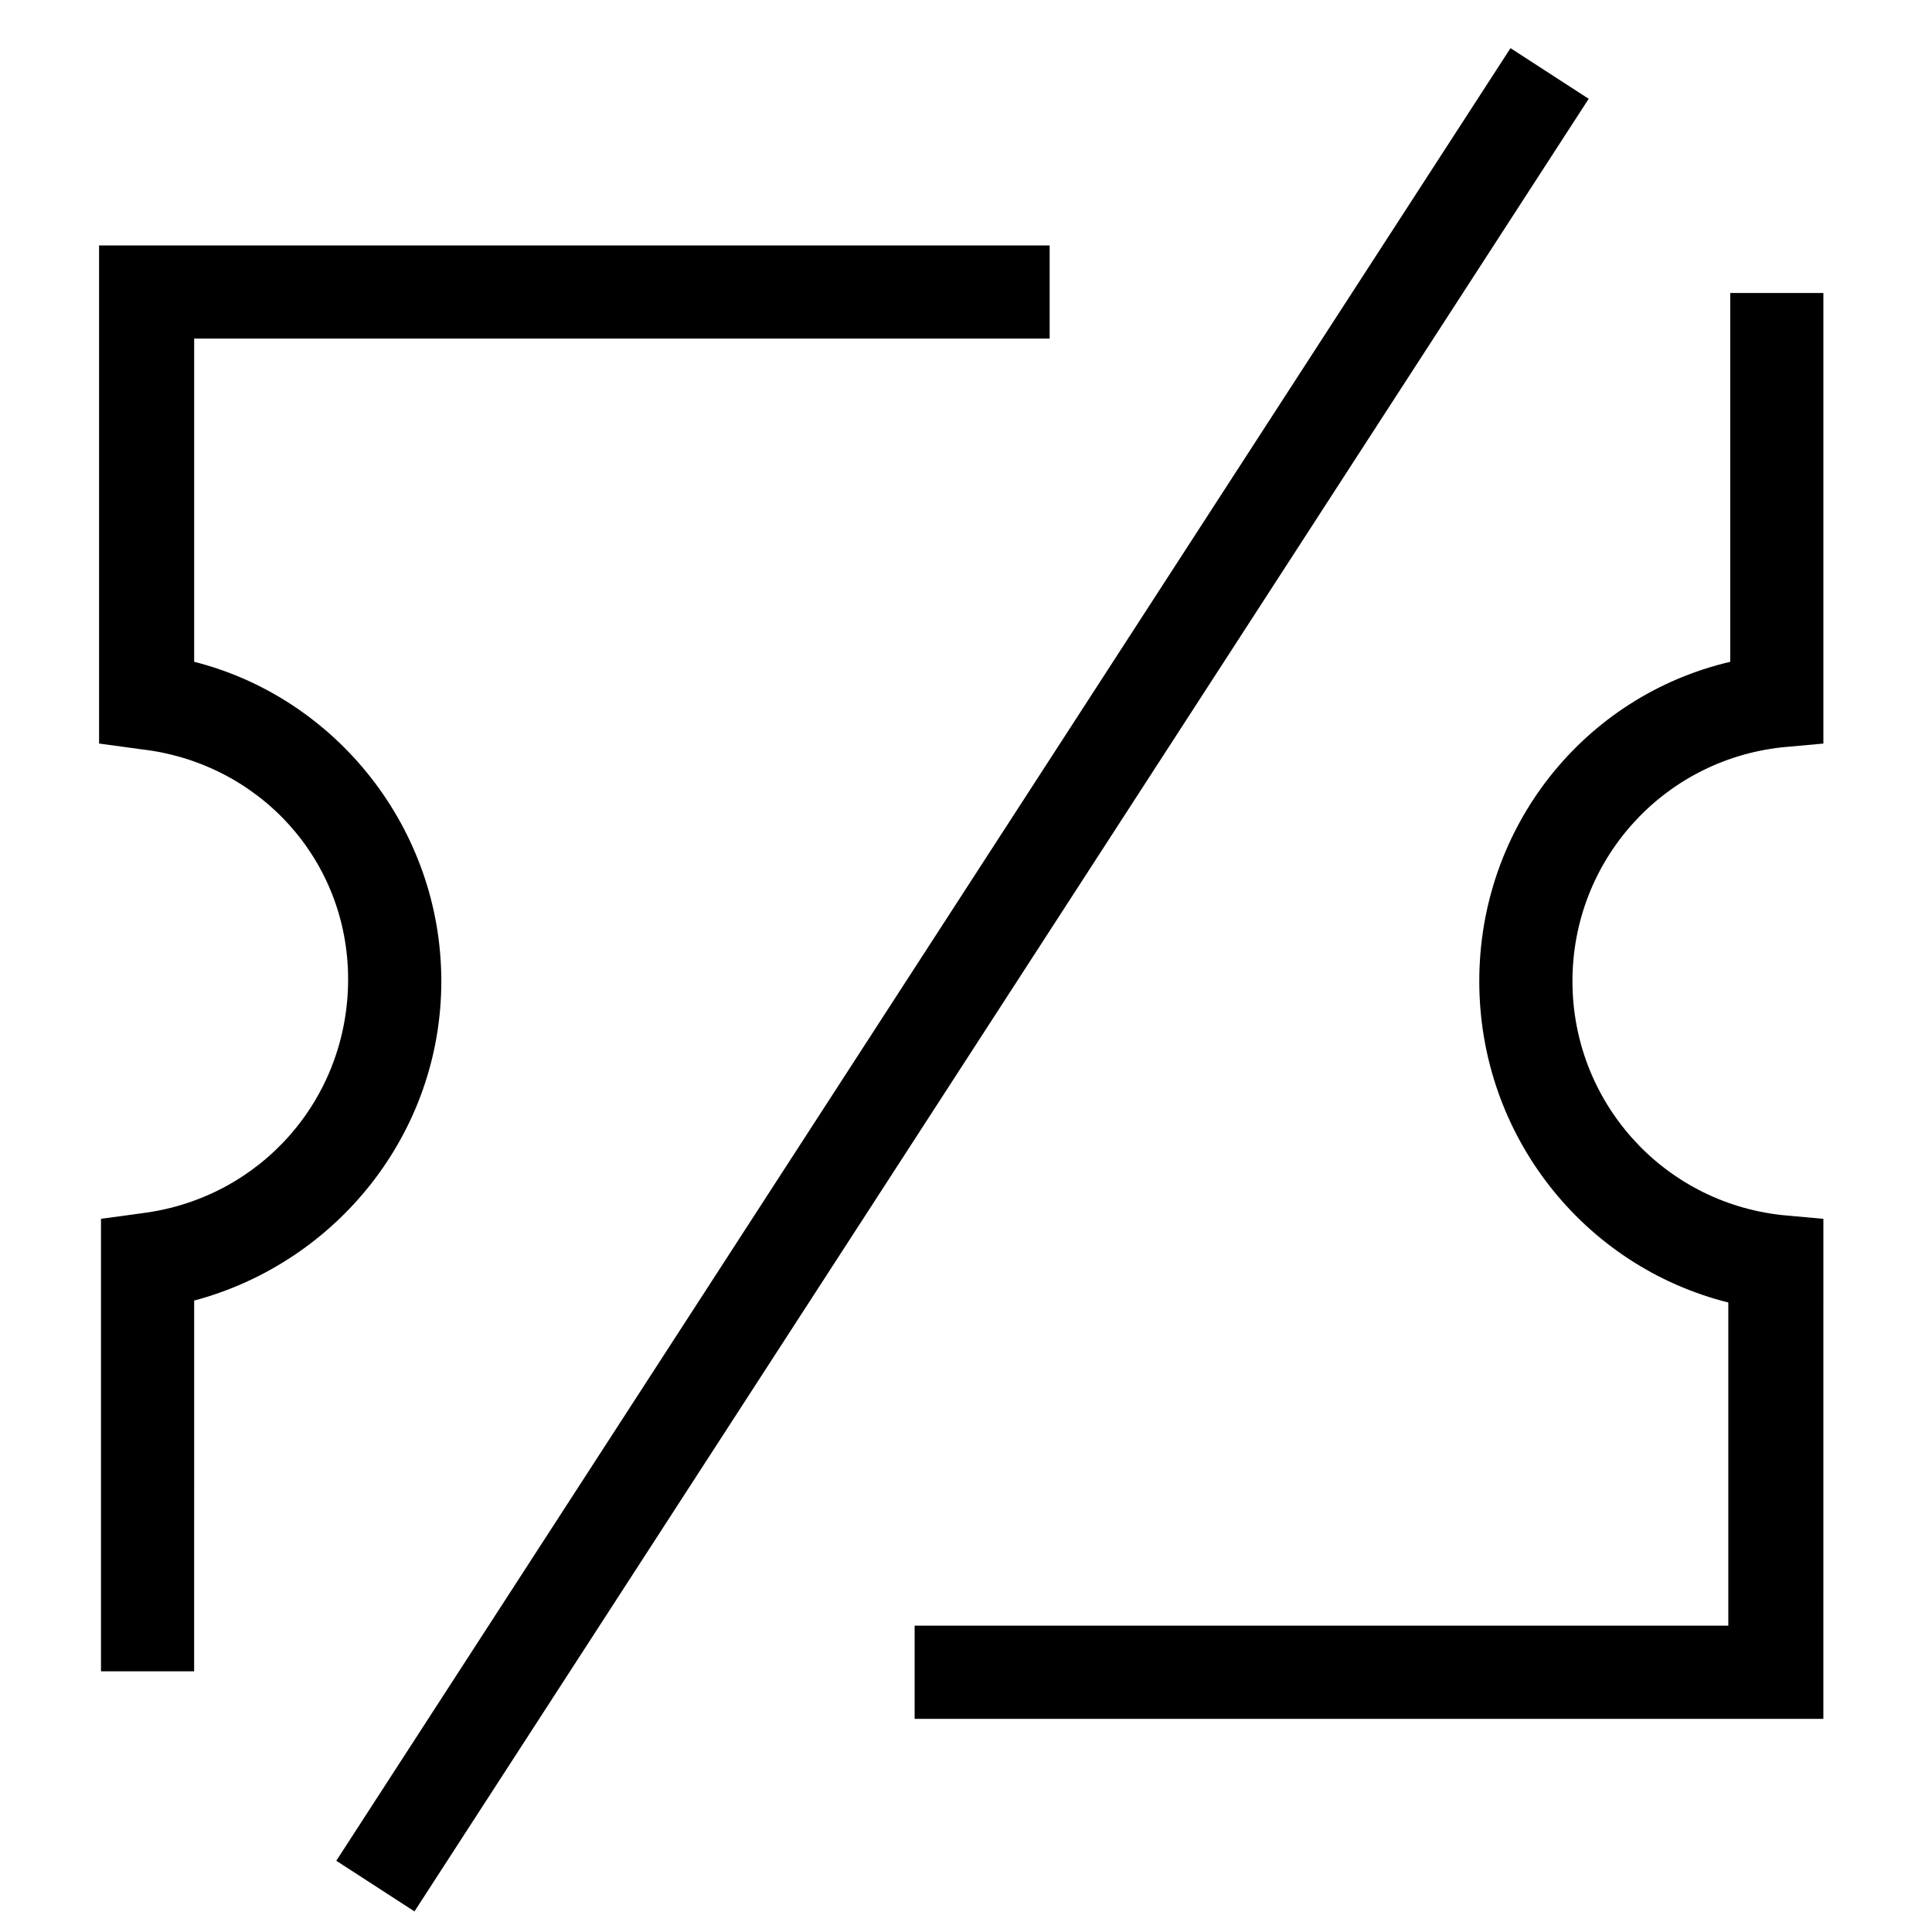
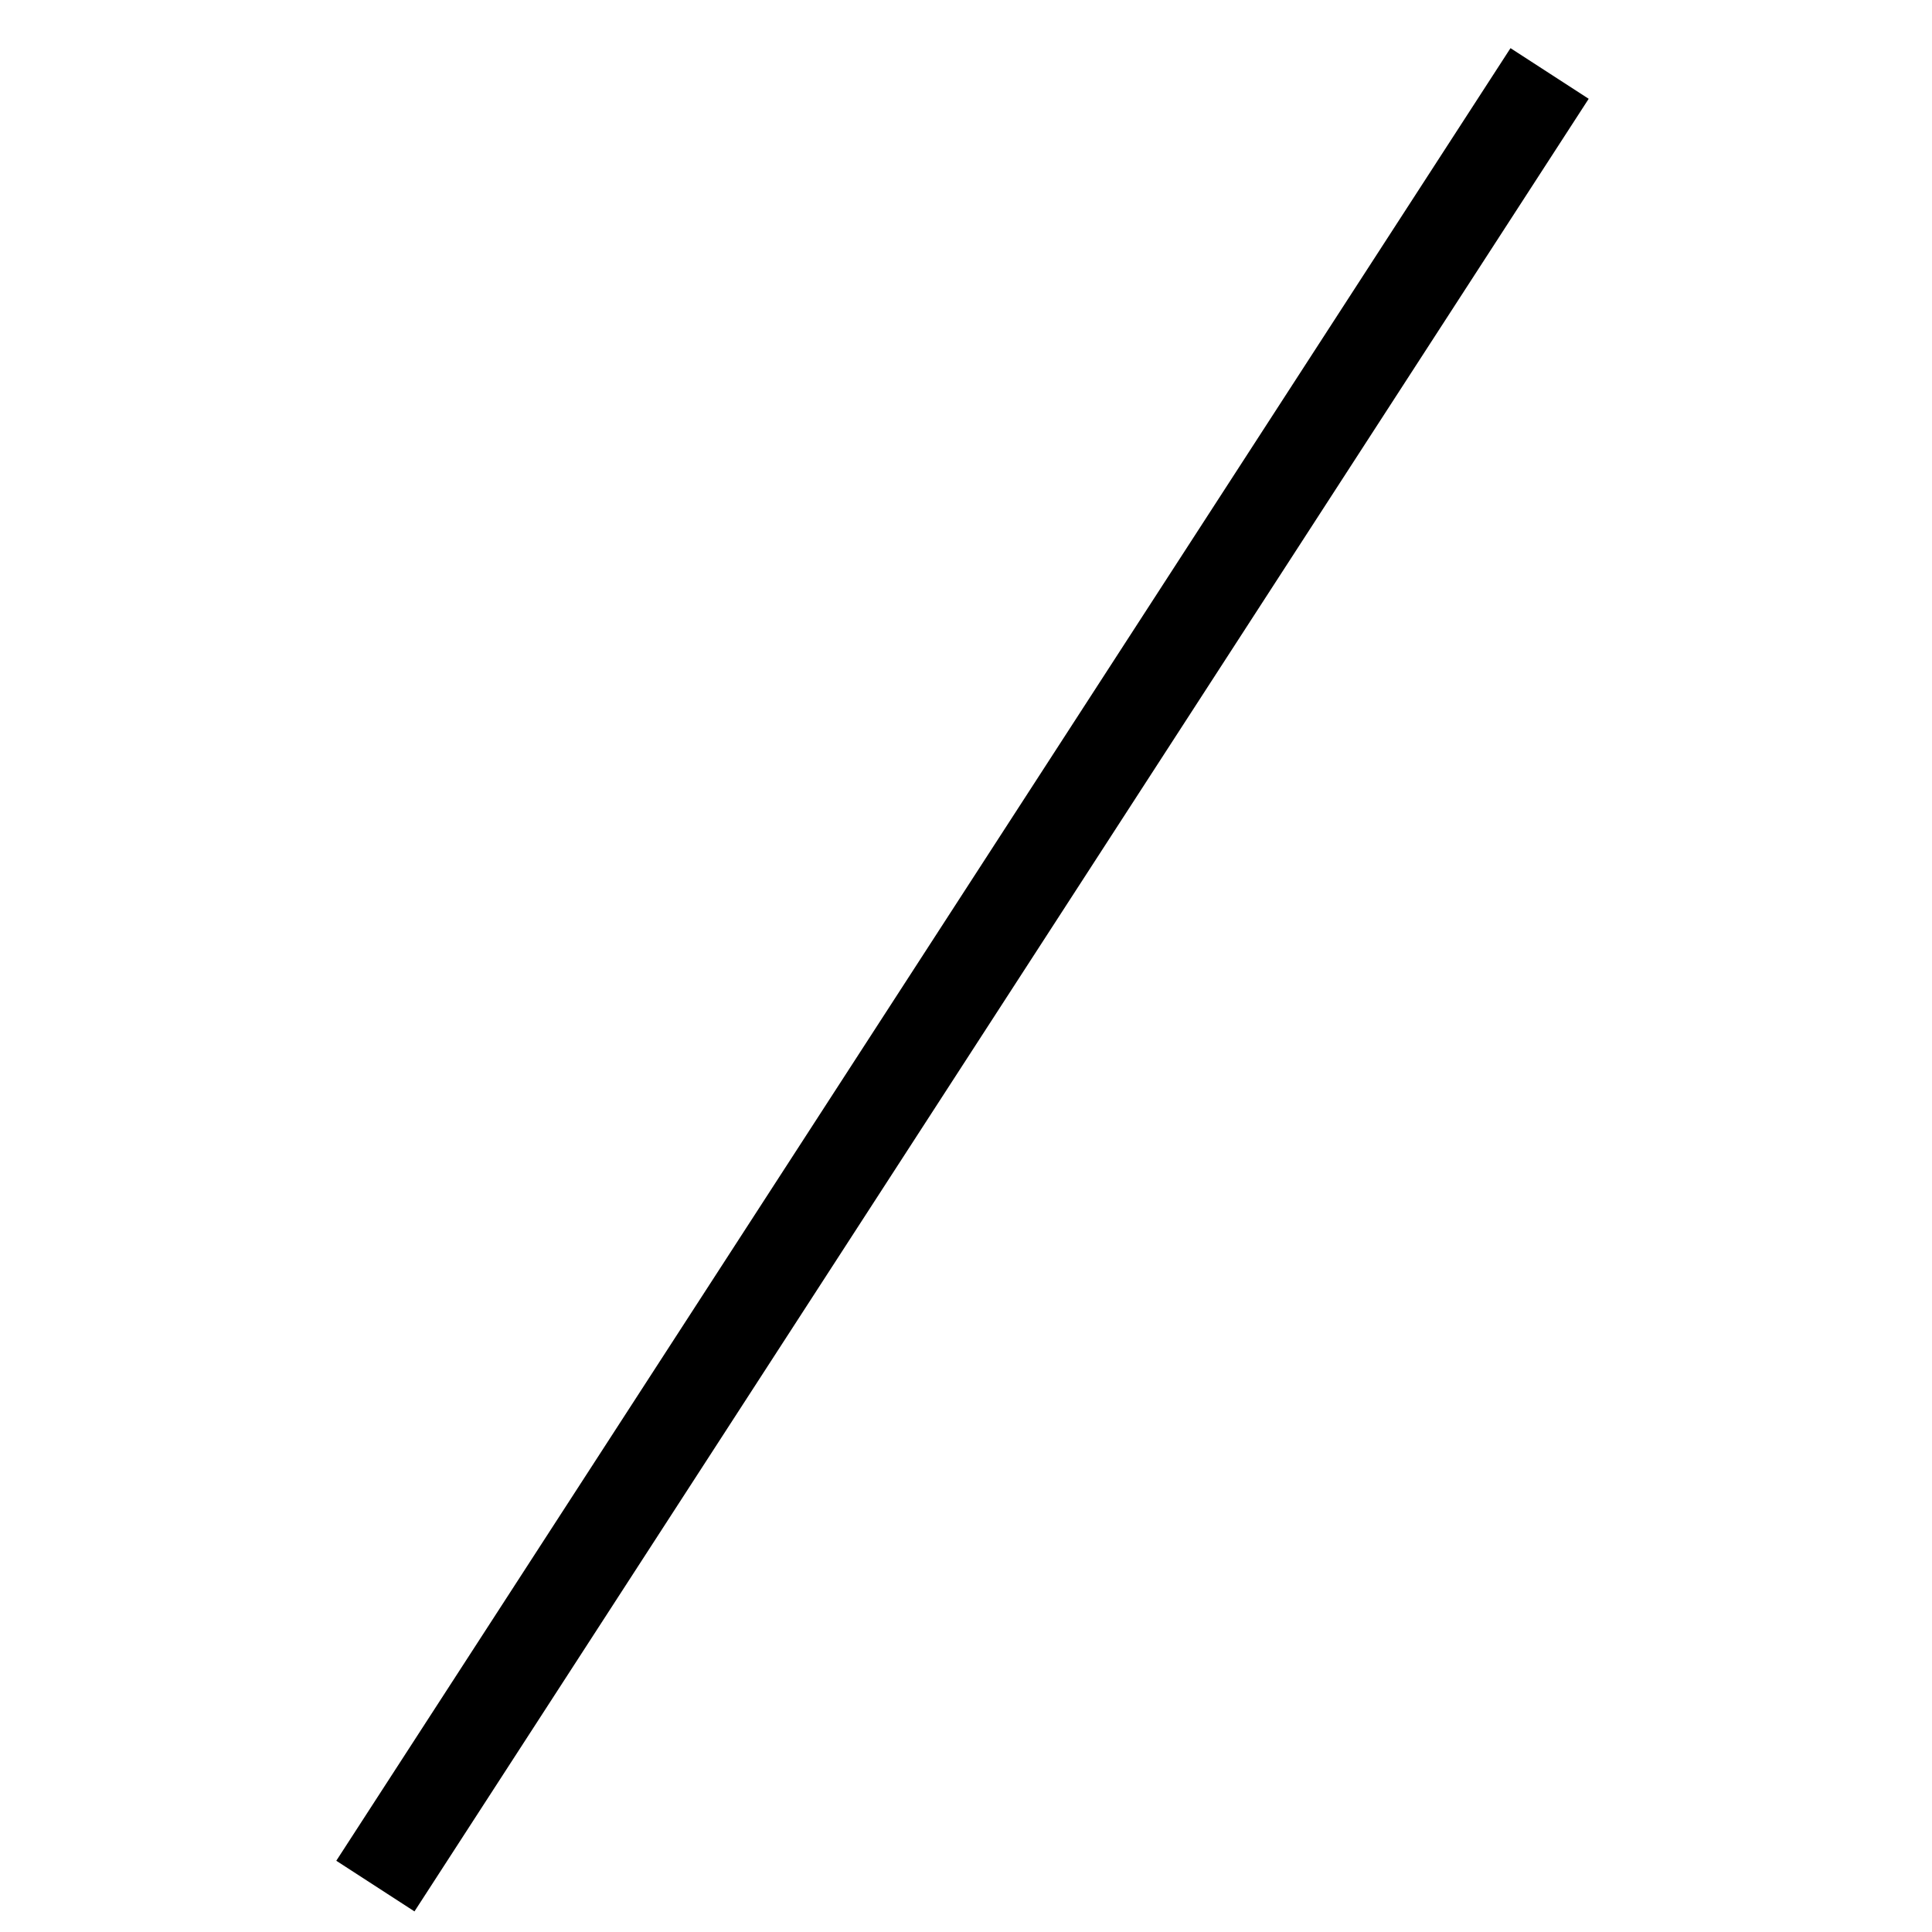
<svg xmlns="http://www.w3.org/2000/svg" fill="#000000" width="800px" height="800px" version="1.1" viewBox="144 144 512 512">
  <g>
    <path d="m233.12 637.12 311.18-480.36 20.719 13.422-311.18 480.36z" />
-     <path d="m195.45 586.91h-24.688v-119.91l11.082-1.512c31.234-4.031 54.41-30.23 54.41-61.969 0.004-31.738-23.676-57.434-54.914-60.961l-11.082-1.512v-132h251.91v24.688h-226.71v85.648c37.785 9.574 65.496 44.336 65.496 84.641s-27.711 74.562-65.496 84.641z" />
-     <path d="m627.21 599.51h-240.82v-24.688h215.63v-85.648c-38.285-9.57-65.996-44.336-65.996-85.145s27.711-75.57 66.504-84.641v-97.738h24.688v119.4l-11.082 1.008c-31.738 3.527-55.418 30.23-55.418 61.969 0 31.738 23.68 58.441 55.418 61.969l11.082 1.008z" />
  </g>
</svg>